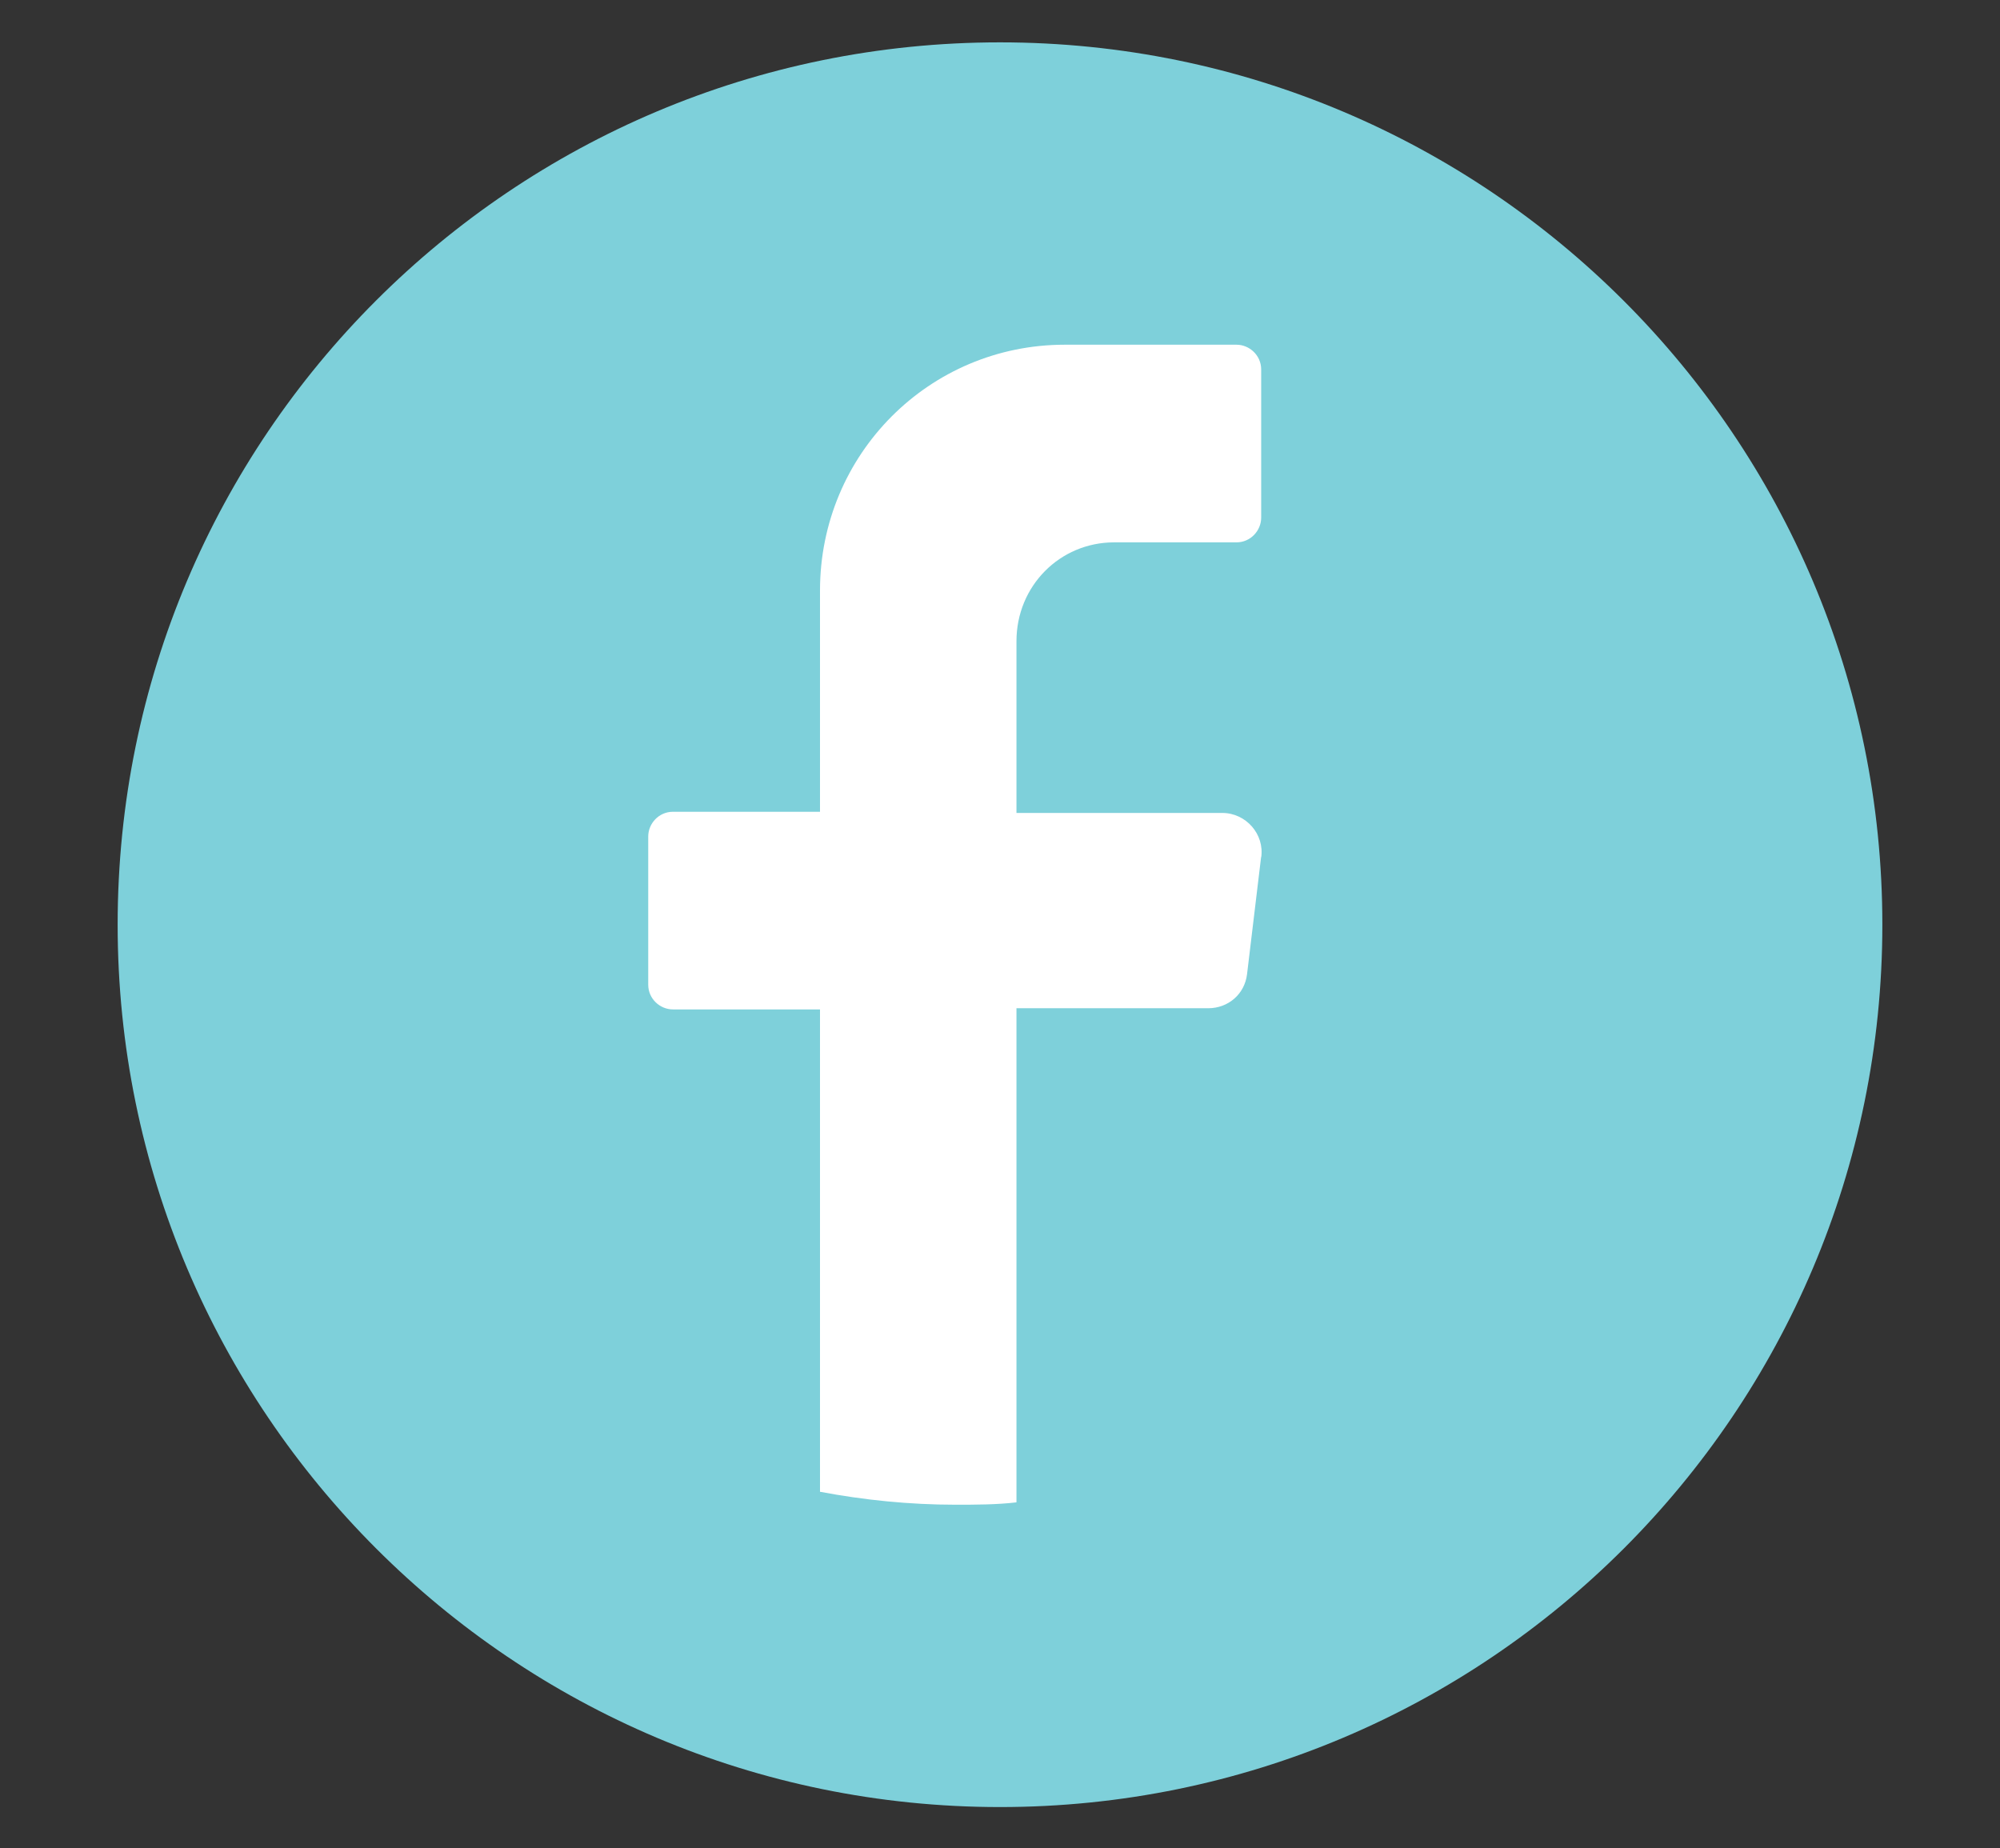
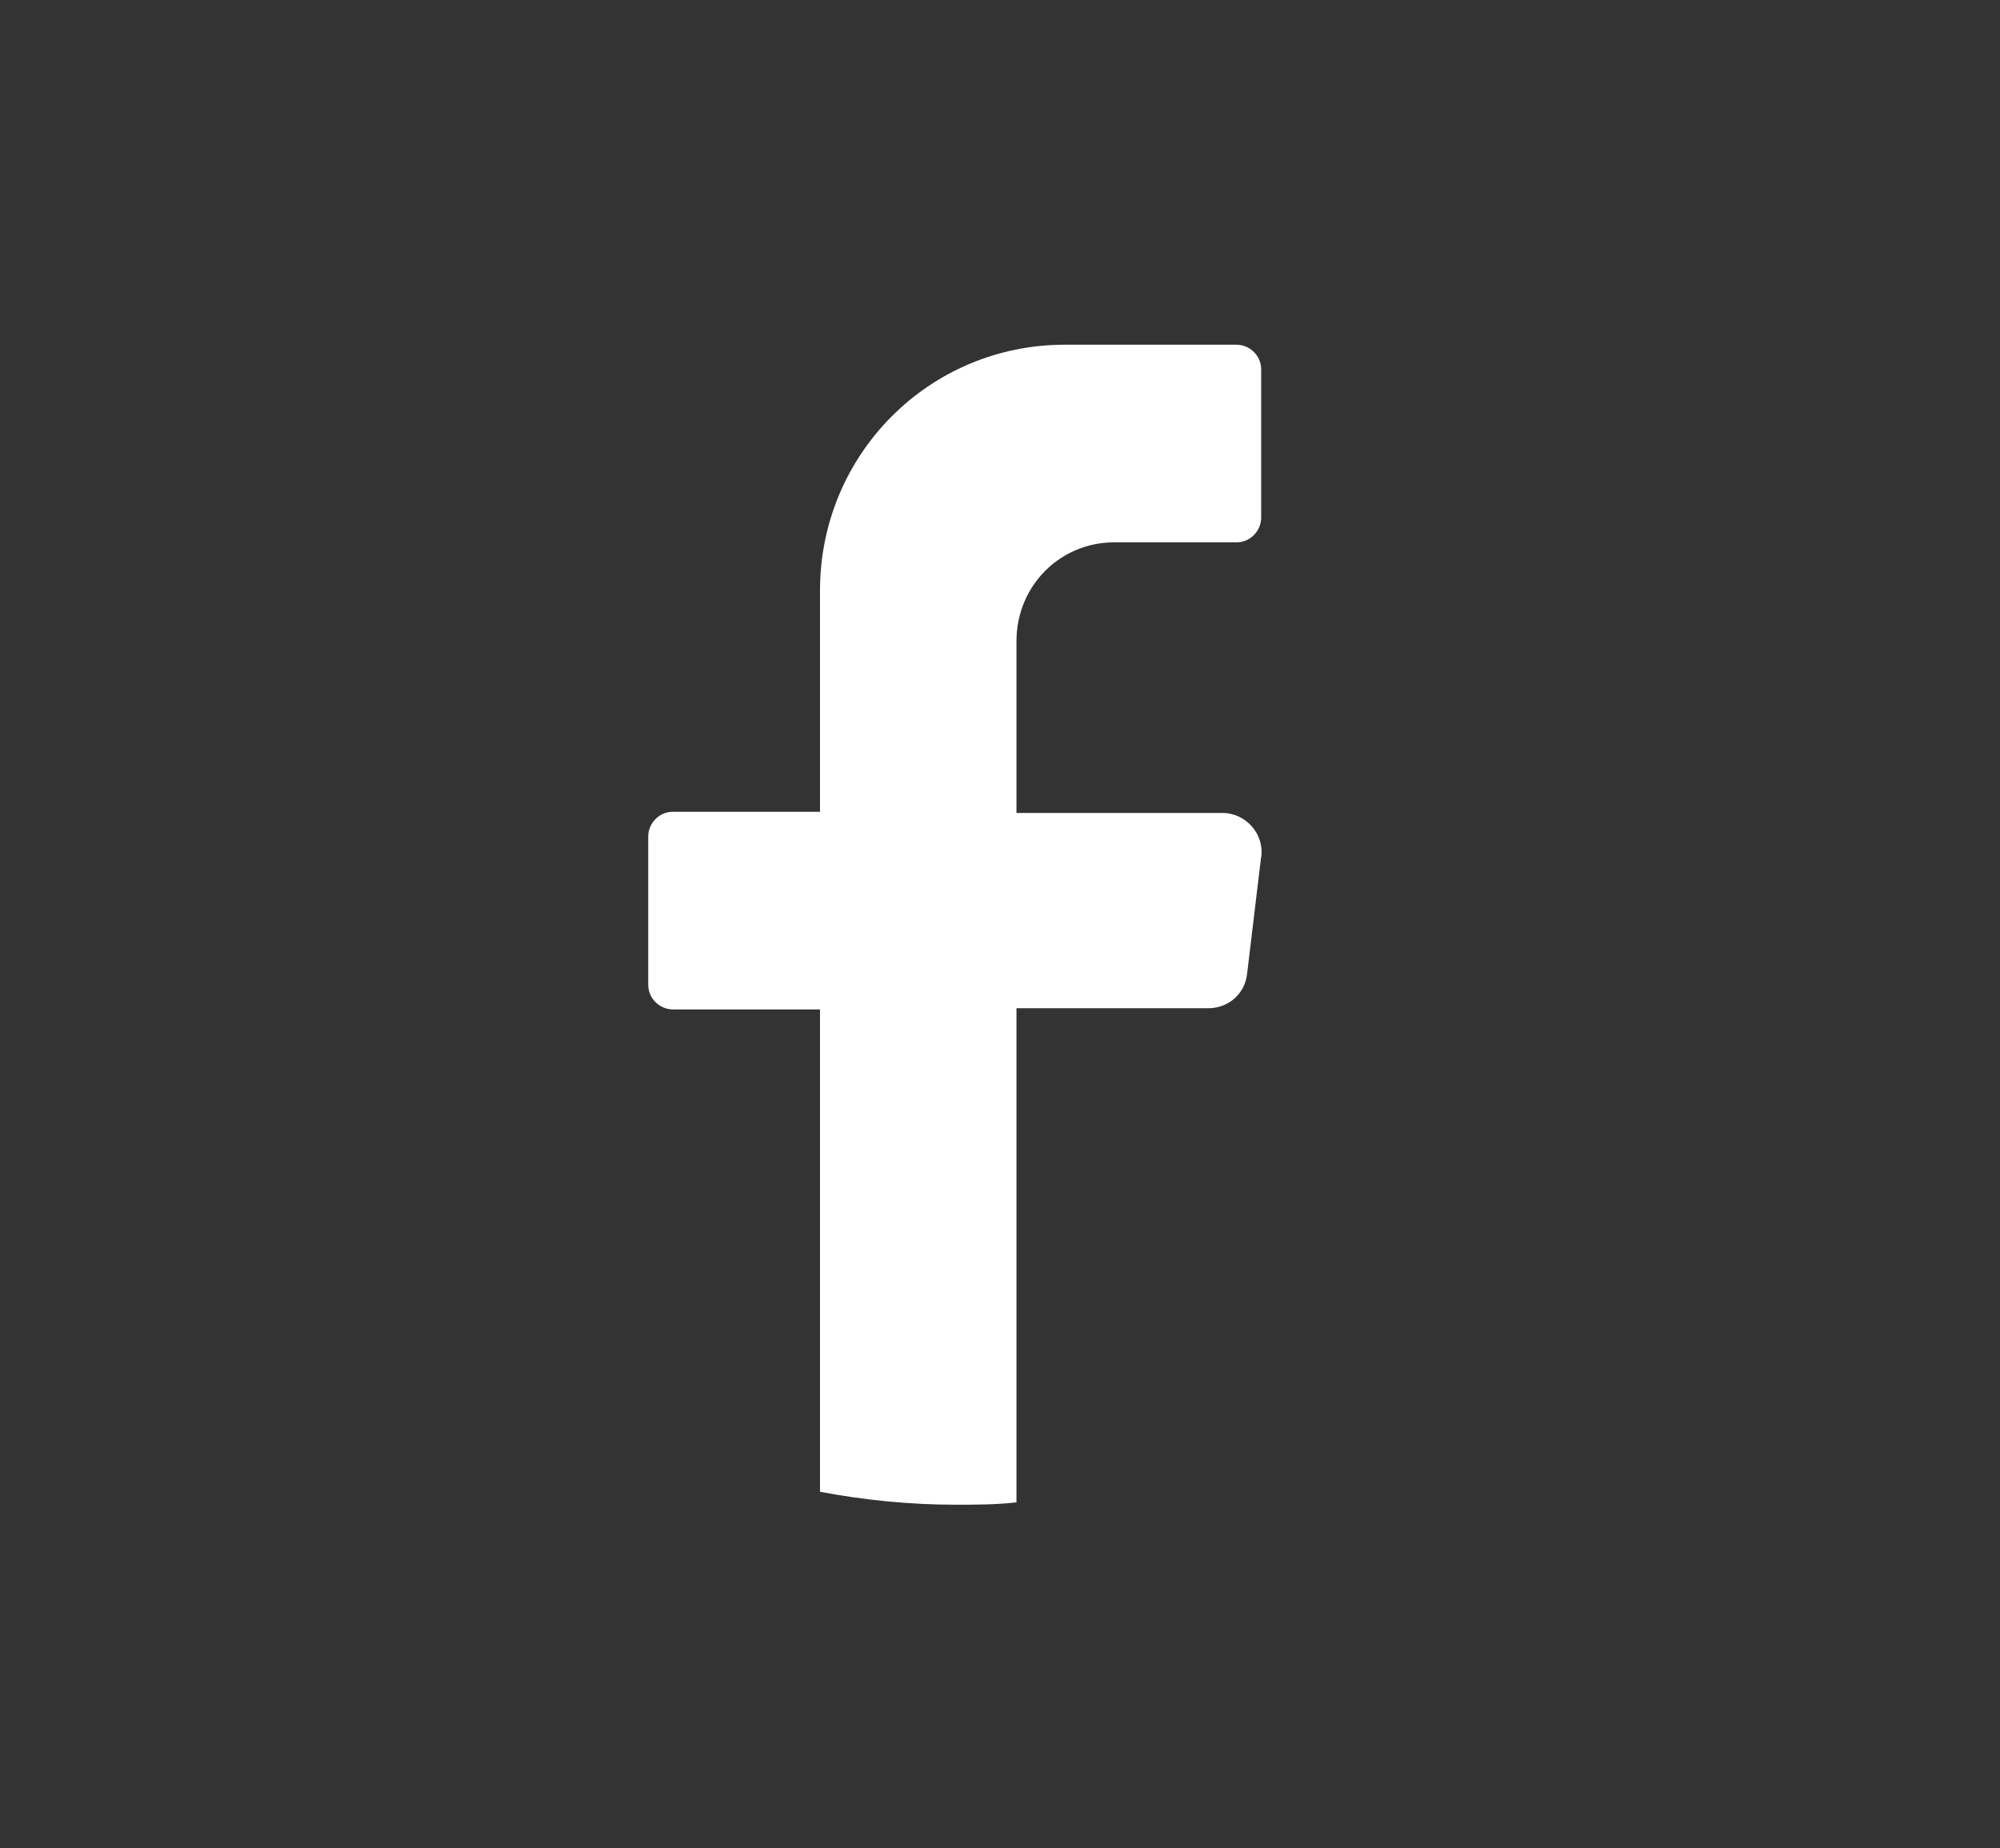
<svg xmlns="http://www.w3.org/2000/svg" id="Layer_19" data-name="Layer 19" viewBox="0 0 17 15.71">
  <rect x="0" y="0" width="17" height="15.71" fill="#333333" stroke="none" />
  <defs>
    <style>
      .cls-1 {
        fill: #fff;
      }

      .cls-2 {
        fill: #7ed0da;
      }
    </style>
  </defs>
-   <path class="cls-2" d="m16,7.86c0,4.14-3.36,7.5-7.5,7.5h0c-4.14,0-7.5-3.36-7.5-7.5h0C1,3.71,4.36.36,8.5.36h0c4.14,0,7.5,3.36,7.5,7.5h0Z" />
  <path class="cls-1" d="m10.72,7.28l-.12,1c-.02.17-.16.29-.33.29h-1.63v4.2c-.17.02-.35.02-.52.02-.39,0-.78-.04-1.15-.11v-4.1h-1.25c-.11,0-.21-.09-.21-.21v-1.26c0-.11.09-.21.21-.21h1.25v-1.88c0-1.16.93-2.09,2.08-2.09h1.46c.11,0,.21.09.21.21v1.26c0,.11-.09.21-.21.21h-1.04c-.46,0-.83.37-.83.84v1.46h1.75c.2,0,.36.18.33.38Z" />
</svg>